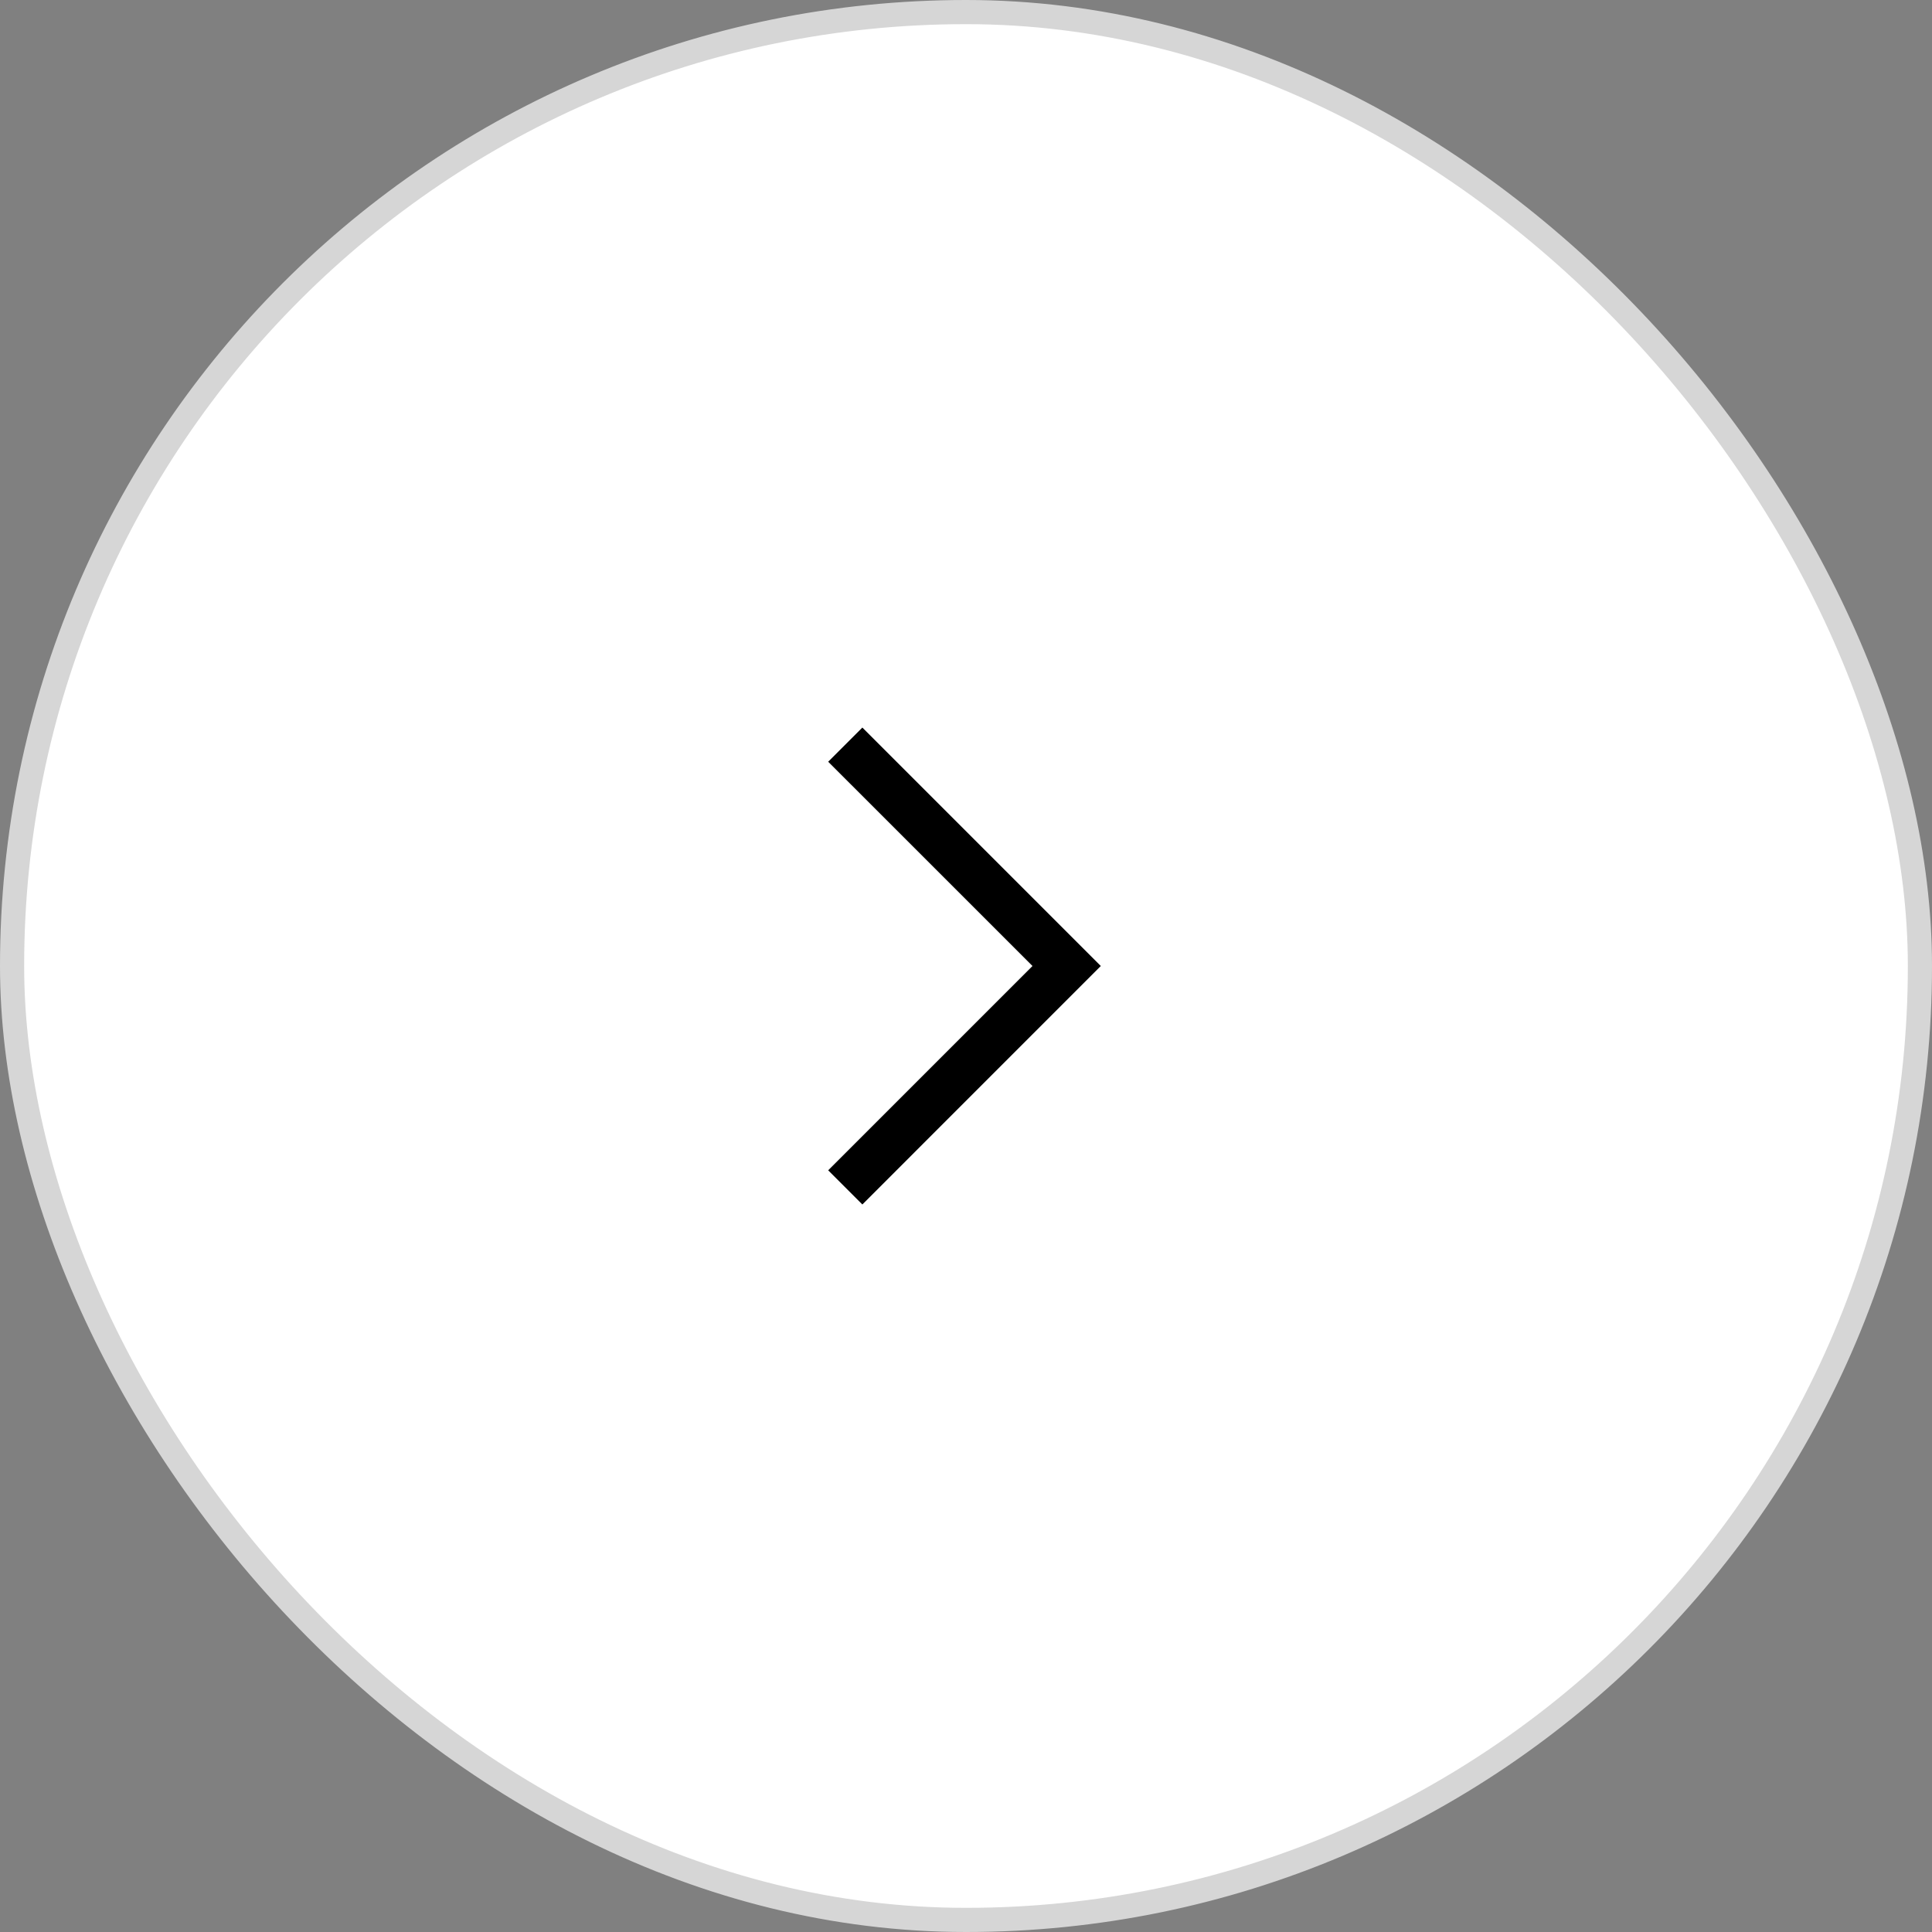
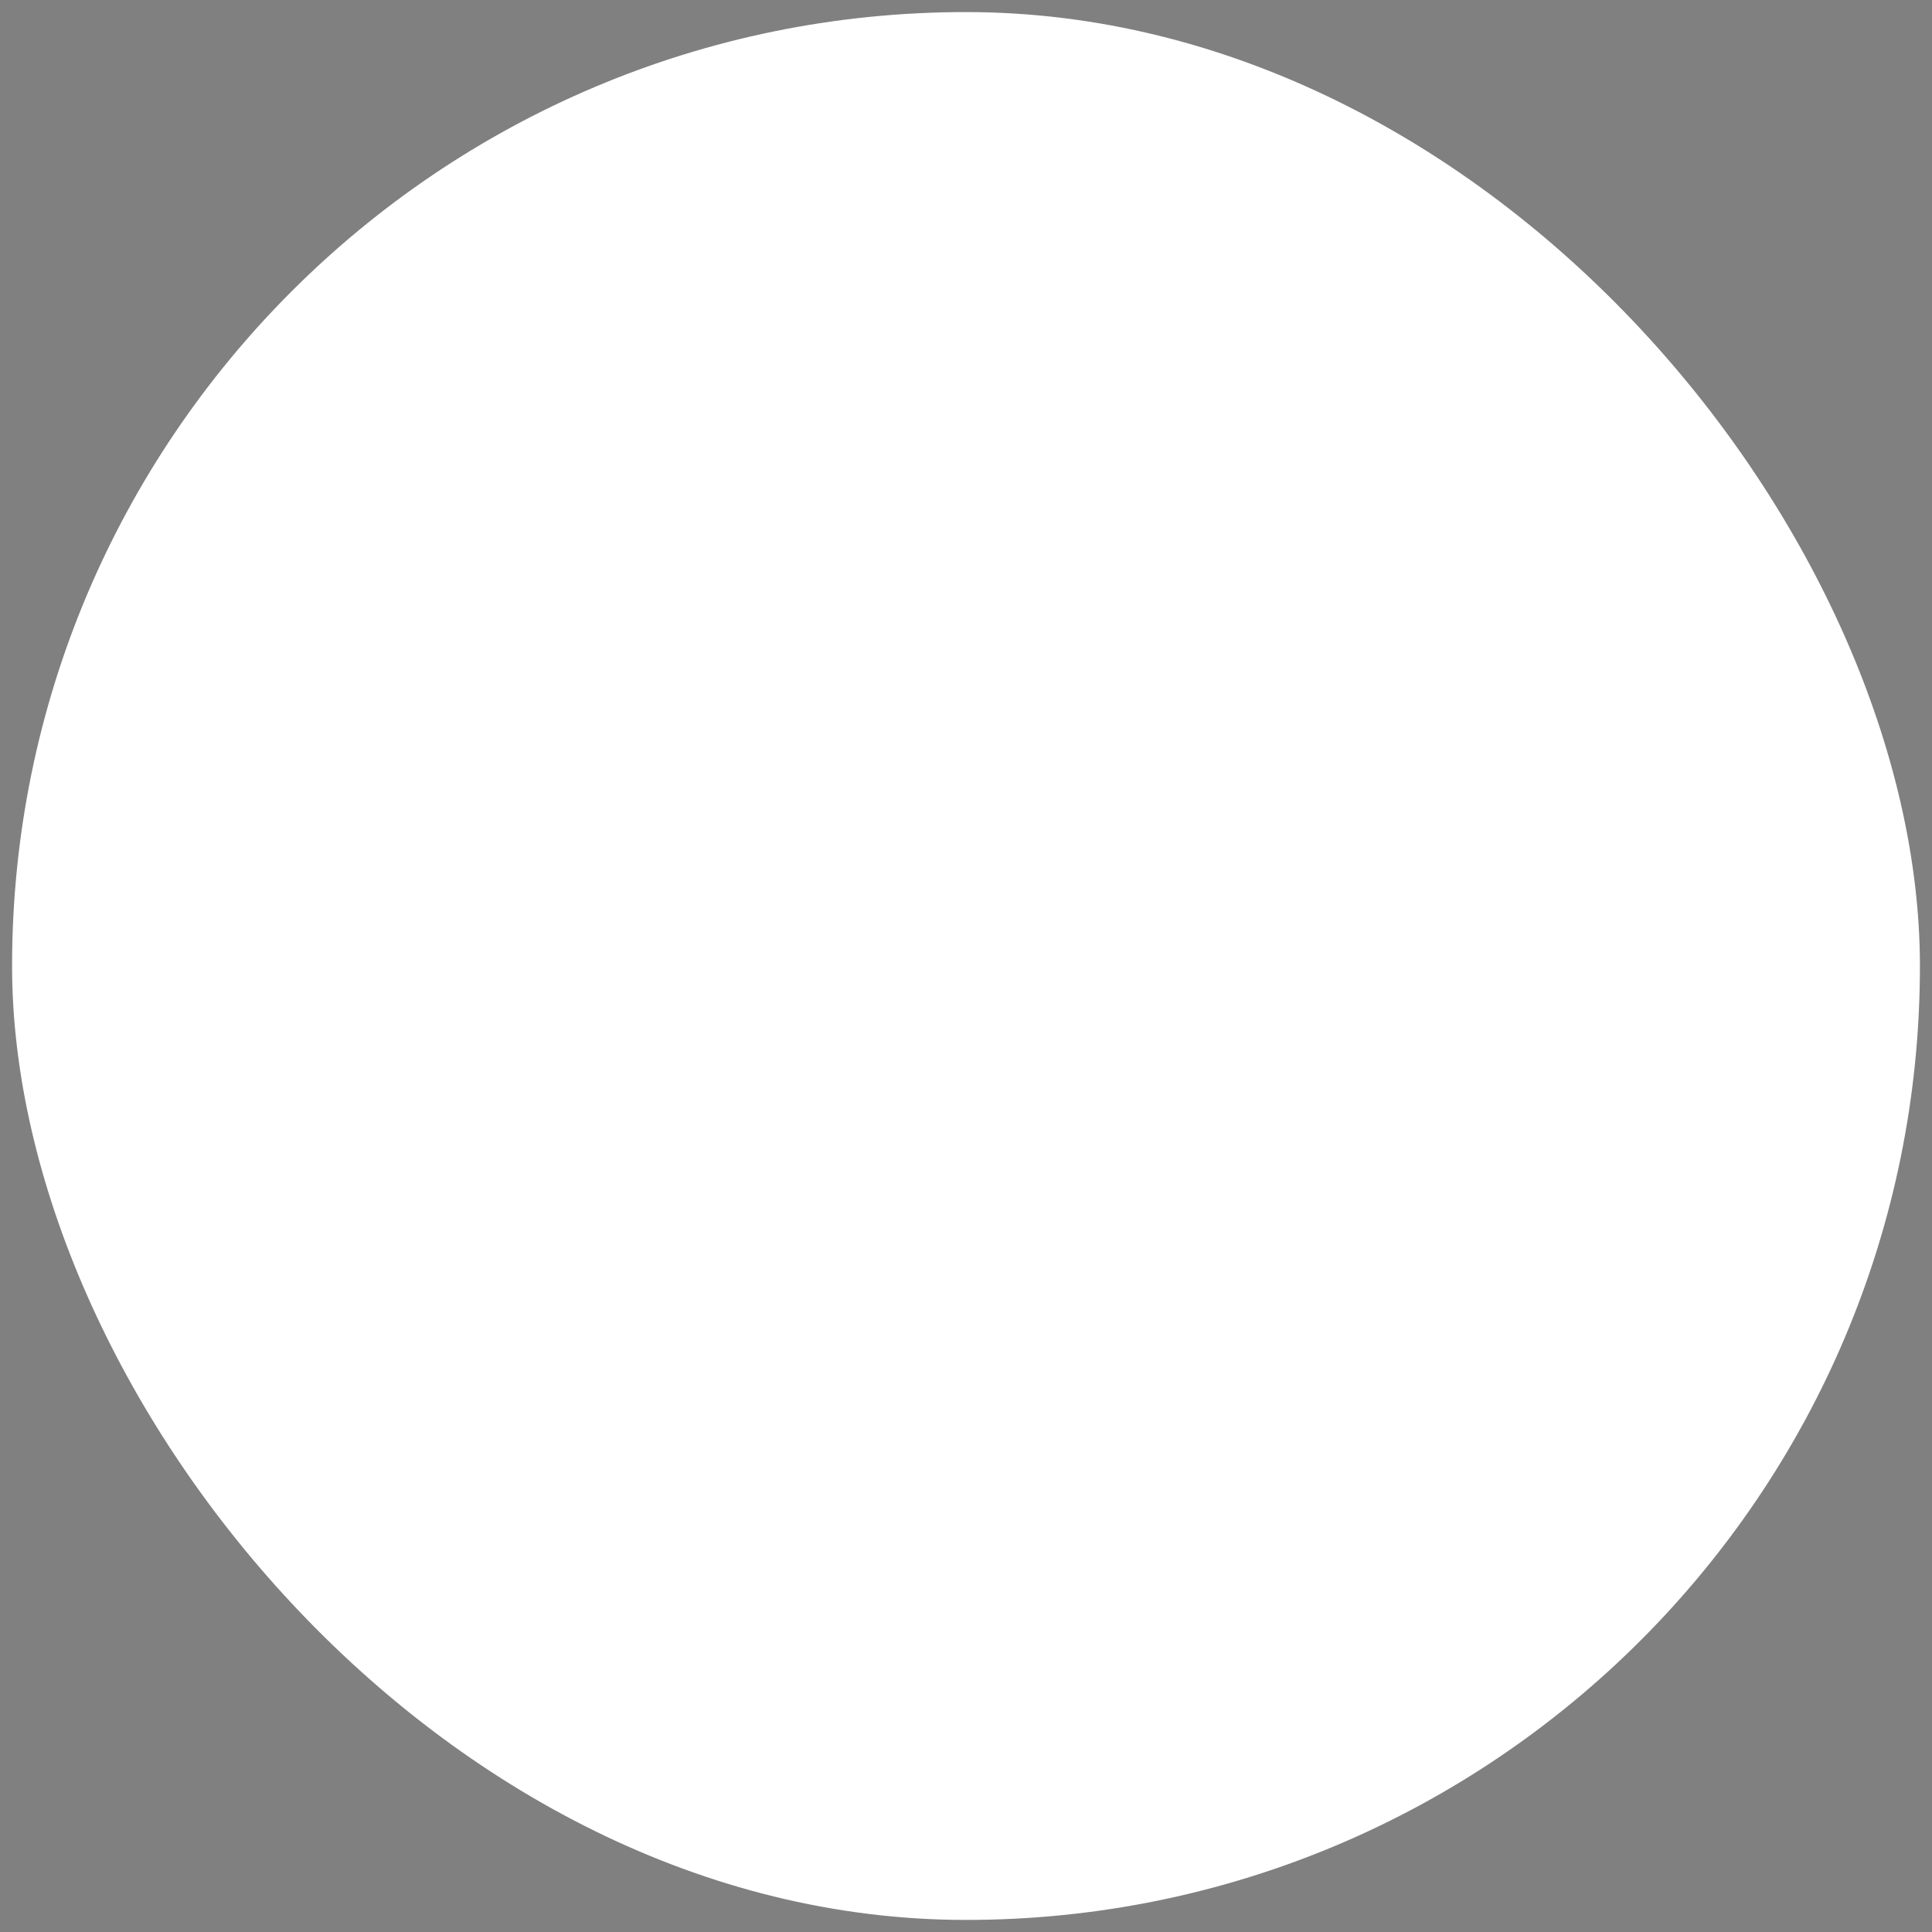
<svg xmlns="http://www.w3.org/2000/svg" width="48" height="48" viewBox="0 0 48 48" fill="none">
  <rect x="0" y="0" width="48" height="48" fill="#808080" stroke="none" />
  <rect x="0.3" y="0.3" width="47.4" height="47.4" rx="23.7" fill="white" />
-   <rect x="0.3" y="0.3" width="47.4" height="47.4" rx="23.7" stroke="#D6D6D6" stroke-width="0.6" />
-   <path fill-rule="evenodd" clip-rule="evenodd" d="M25.652 24L20.576 18.925L21.425 18.076L27.349 24L21.425 29.925L20.576 29.076L25.652 24Z" fill="black" />
</svg>